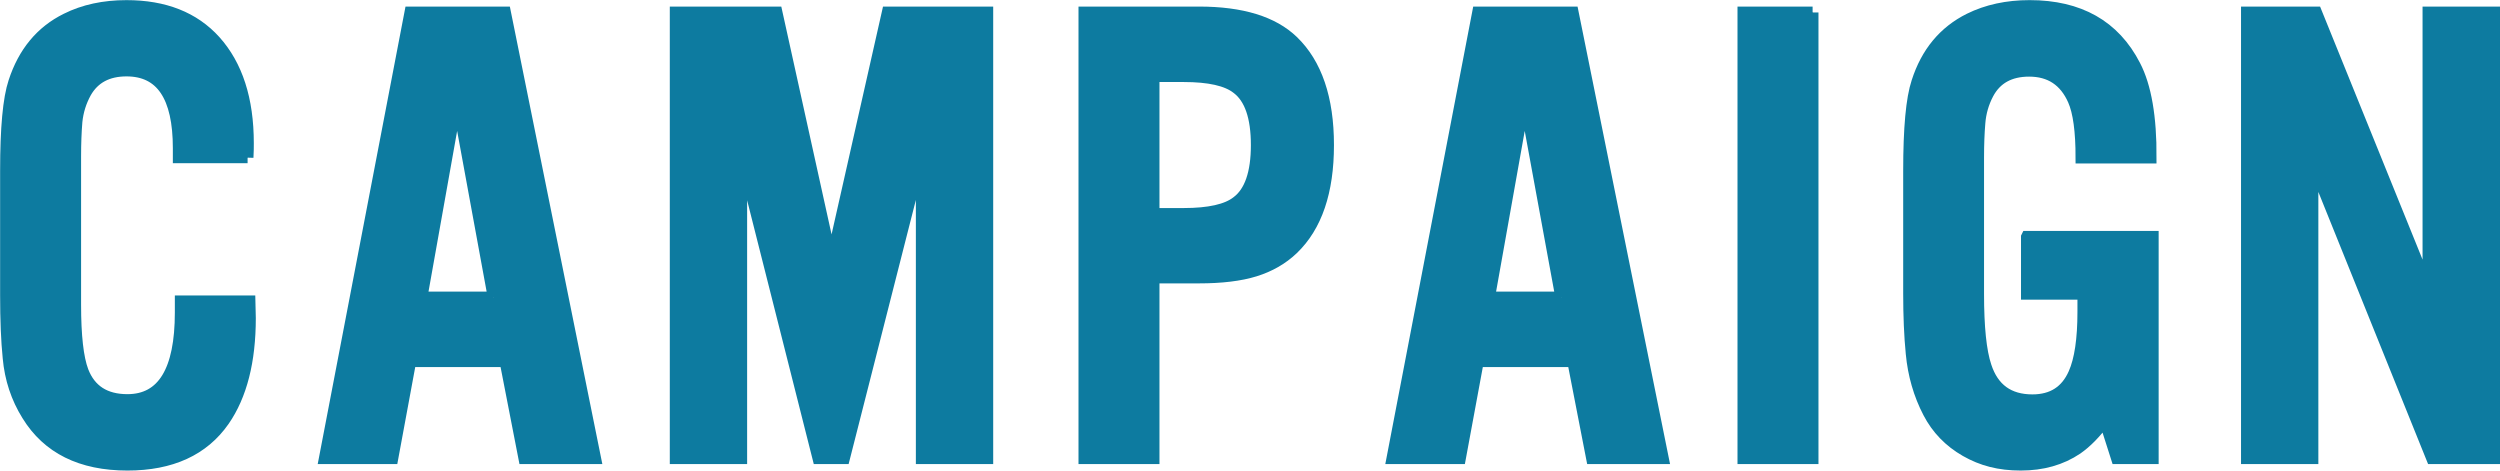
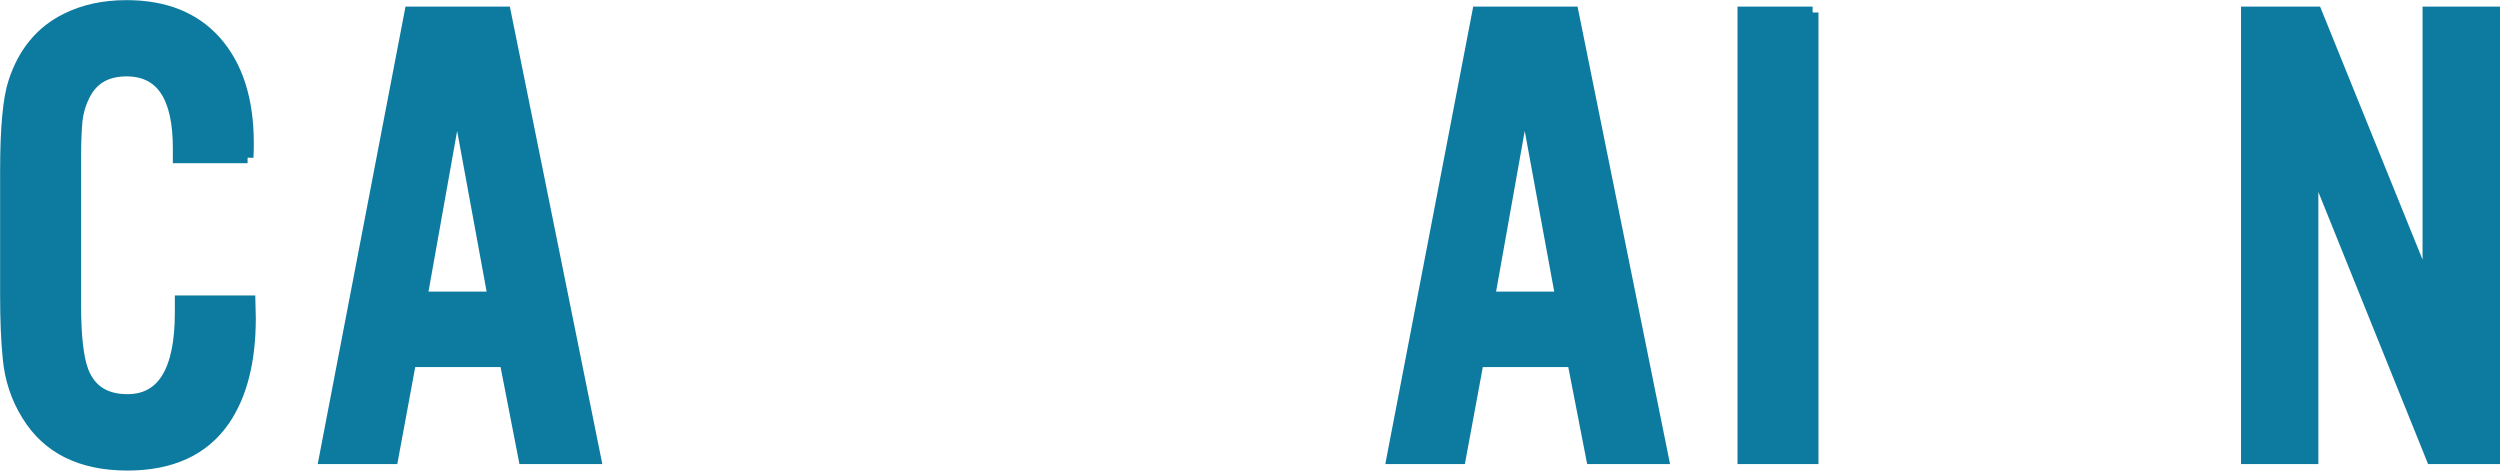
<svg xmlns="http://www.w3.org/2000/svg" id="_レイヤー_2" data-name="レイヤー 2" viewBox="0 0 213.05 40.1">
  <defs>
    <style>
      .cls-1 {
        fill: #0d7ba0;
        stroke: #0d7ba0;
        stroke-miterlimit: 10;
      }
    </style>
  </defs>
  <g id="_レイアウト" data-name="レイアウト">
    <g>
      <path class="cls-1" d="m21.1,13.41h-5.87v-.78c0-4.42-1.48-6.62-4.45-6.62-1.61,0-2.77.62-3.48,1.86-.43.78-.69,1.61-.78,2.5-.07.85-.11,1.84-.11,2.95v12.64c0,2.65.21,4.55.64,5.68.63,1.63,1.9,2.45,3.81,2.45,3.02,0,4.54-2.49,4.54-7.46v-.95h5.87c.02.65.03,1.12.03,1.42,0,3.67-.74,6.59-2.23,8.74-1.74,2.5-4.48,3.76-8.21,3.76-3.95,0-6.79-1.41-8.52-4.23-.91-1.46-1.45-3.09-1.61-4.87-.15-1.48-.22-3.27-.22-5.34v-10.6c0-3.64.23-6.16.7-7.57.82-2.52,2.3-4.31,4.45-5.37,1.48-.74,3.19-1.11,5.12-1.11,3.23,0,5.74.99,7.54,2.98,1.87,2.08,2.81,4.98,2.81,8.71,0,.3,0,.71-.03,1.22Z" />
      <path class="cls-1" d="m43.07,30.78h-8.1l-1.53,8.27h-5.76L34.97,1.06h8.07l7.68,37.99h-6.04l-1.61-8.27Zm-1-5.43l-3.12-17-3.03,17h6.15Z" />
-       <path class="cls-1" d="m69.74,39.05l-6.57-26v26h-5.59V1.06h8.6l4.68,21.21,4.79-21.21h8.49v37.99h-5.59V13.05l-6.62,26h-2.17Z" />
-       <path class="cls-1" d="m98.31,23.66v15.39h-5.9V1.06h9.77c3.64,0,6.3.82,7.99,2.45,2,1.93,3.01,4.88,3.01,8.85s-1,6.92-3.01,8.85c-.89.85-1.97,1.47-3.23,1.86-1.26.39-2.85.58-4.76.58h-3.87Zm0-5.43h2.56c2.17,0,3.69-.34,4.56-1.03,1.11-.83,1.67-2.45,1.67-4.84s-.56-4.01-1.67-4.84c-.87-.69-2.39-1.03-4.56-1.03h-2.56v11.75Z" />
      <path class="cls-1" d="m134.05,30.78h-8.1l-1.53,8.27h-5.76L125.96,1.06h8.07l7.68,37.99h-6.04l-1.61-8.27Zm-1-5.43l-3.12-17-3.03,17h6.15Z" />
      <path class="cls-1" d="m154.47,1.06v37.99h-5.9V1.06h5.9Z" />
-       <path class="cls-1" d="m172.74,20.18h10.72v18.87h-3.06l-1.03-3.23c-.8,1.08-1.59,1.88-2.37,2.42-1.35.91-2.95,1.36-4.79,1.36s-3.31-.39-4.69-1.18c-1.38-.79-2.44-1.88-3.16-3.27-.8-1.54-1.28-3.21-1.45-5.01-.15-1.52-.22-3.23-.22-5.12v-10.46c0-3.64.23-6.16.7-7.57.8-2.5,2.28-4.29,4.45-5.37,1.5-.74,3.21-1.11,5.12-1.11,4.23,0,7.22,1.69,8.96,5.07.93,1.78,1.38,4.4,1.36,7.85h-5.9c0-2.25-.22-3.88-.67-4.9-.74-1.67-2-2.5-3.79-2.5-1.65,0-2.82.65-3.51,1.95-.41.78-.65,1.61-.72,2.5-.07.83-.11,1.82-.11,2.95v11.61c0,2.84.21,4.9.64,6.18.63,1.93,1.96,2.89,3.98,2.89,1.71,0,2.89-.76,3.56-2.28.52-1.17.78-2.92.78-5.26v-1.53h-4.81v-4.84Z" />
      <path class="cls-1" d="m212.55,1.06v37.99h-5.29l-10.19-25.27v25.27h-5.59V1.06h5.9l9.57,23.63V1.06h5.59Z" />
    </g>
  </g>
</svg>